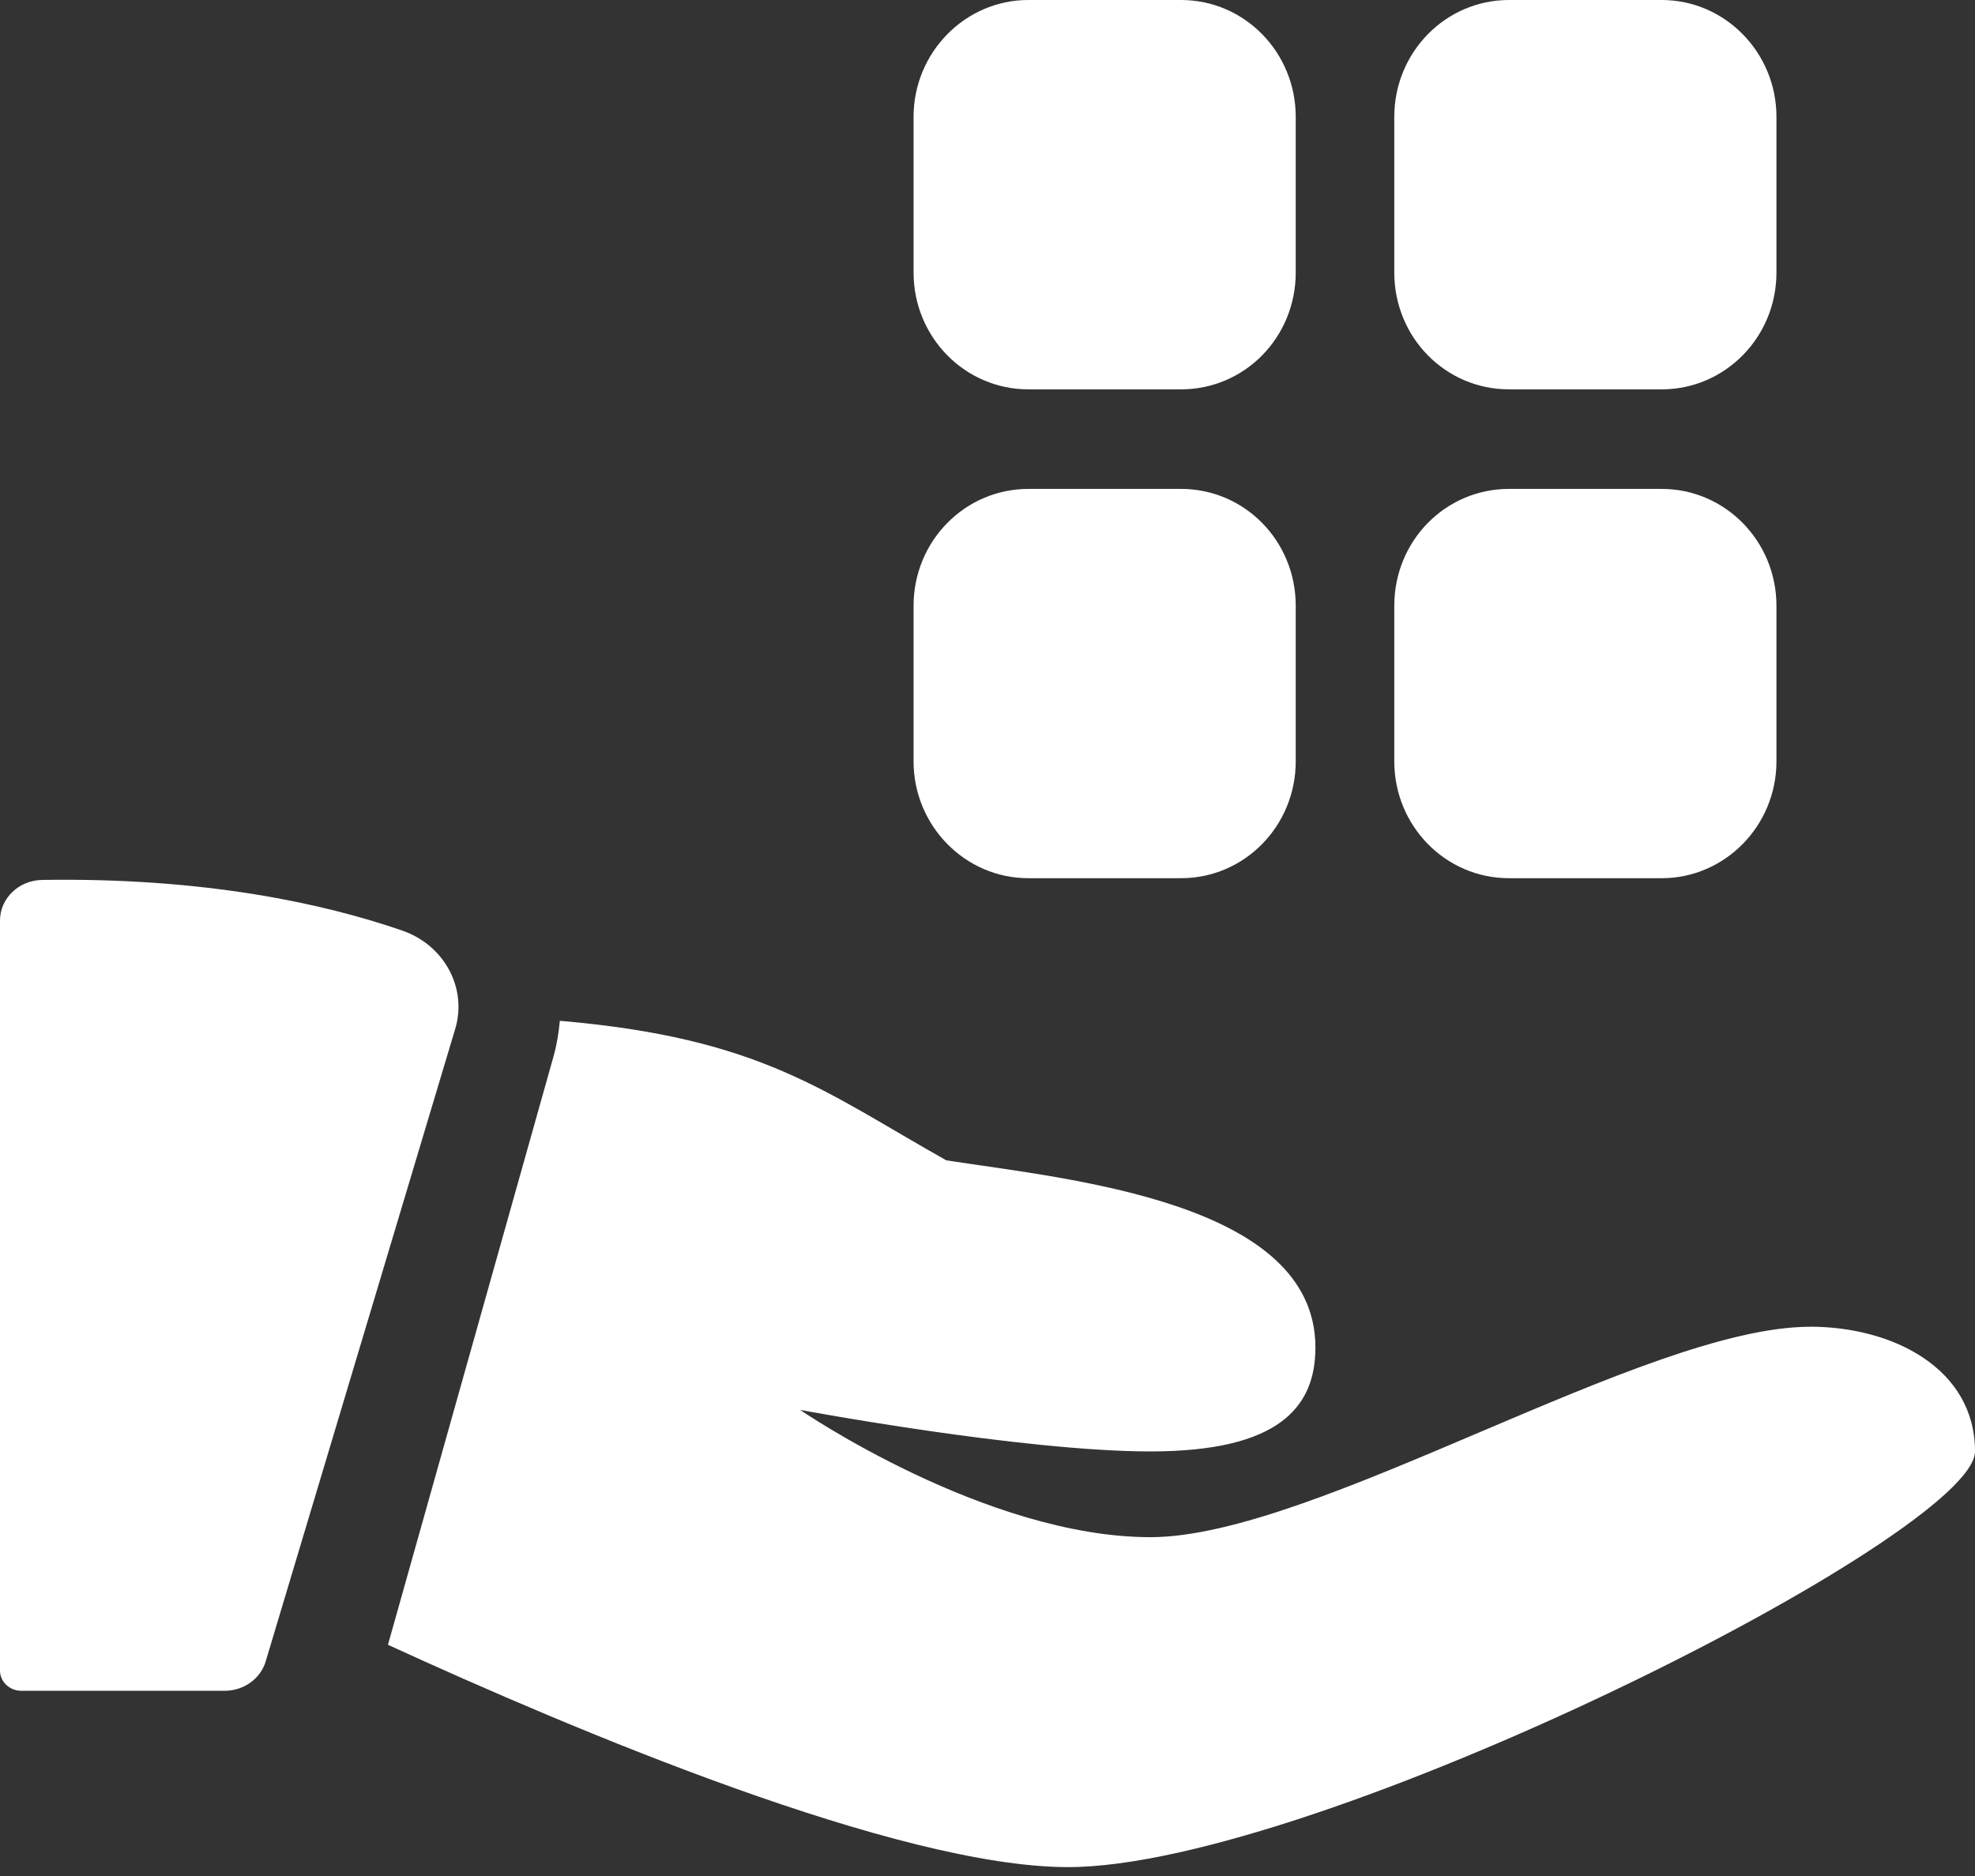
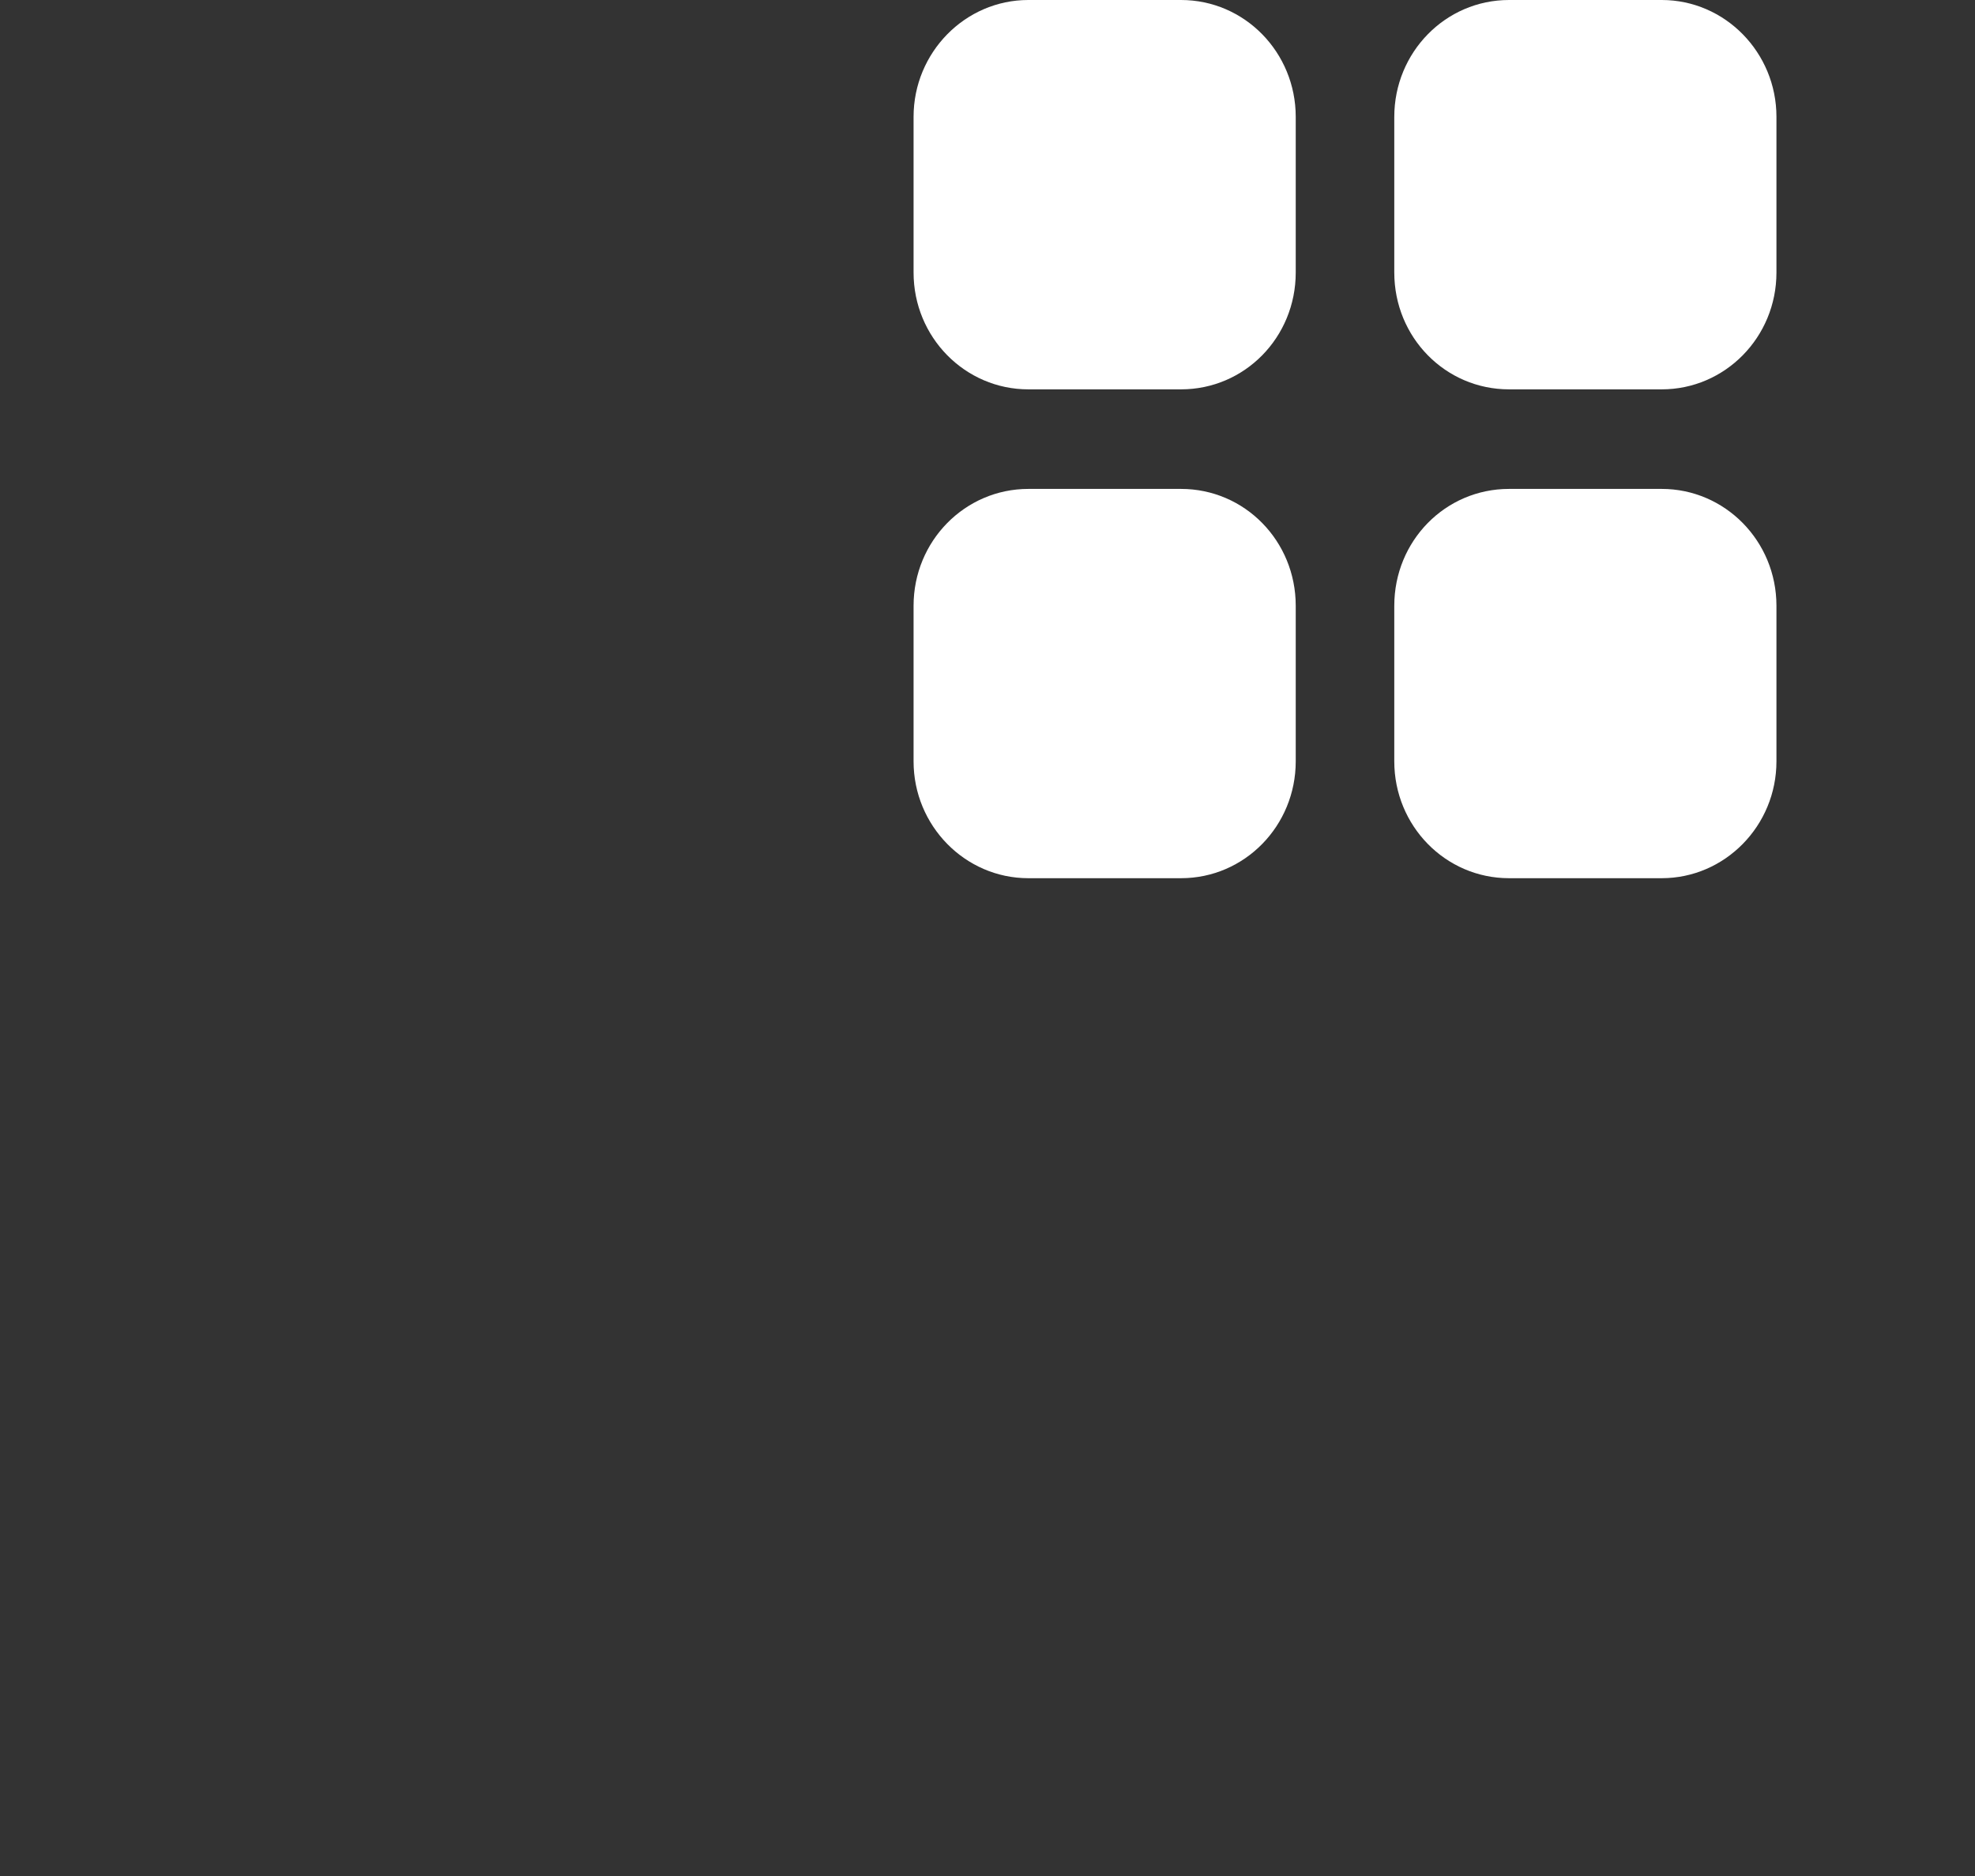
<svg xmlns="http://www.w3.org/2000/svg" width="60" height="57" fill="none">
  <rect width="100%" height="100%" fill="#333333" stroke="none" />
-   <path d="M1.277 26.736C.57 26.748 0 27.296 0 27.968v22.79c0 .34.291.615.65.615h6.171c.583 0 1.093-.364 1.251-.894l5.757-19.216c.372-1.242-.33-2.549-1.613-2.99-2.357-.813-5.973-1.616-10.939-1.537zM54.99 40.312c-5.009 0-15.028 6.393-20.038 6.393s-10.645-3.867-10.645-3.867S31.055 44.1 34.952 44.1c3.898 0 5.01-1.342 5.01-3.158 0-4.42-7.444-5.107-11.212-5.686-3.697-2.076-5.618-3.718-11.742-4.24-.035.36-.09.719-.19 1.075l-5.032 17.884c5.698 2.614 15.512 6.755 20.661 6.755C39.962 56.73 60 46.627 60 44.1c0-2.526-2.505-3.79-5.01-3.79z" fill="#fff" />
  <path fill-rule="evenodd" clip-rule="evenodd" d="M31.24 0h4.639c1.934 0 3.485 1.595 3.485 3.551V8.28c0 1.969-1.55 3.55-3.485 3.55H31.24c-1.921 0-3.486-1.581-3.486-3.55V3.55C27.754 1.595 29.32 0 31.24 0zm0 14.855h4.639c1.934 0 3.485 1.582 3.485 3.551v4.727c0 1.956-1.55 3.55-3.485 3.55H31.24c-1.921 0-3.486-1.594-3.486-3.55v-4.727c0-1.97 1.565-3.551 3.486-3.551zM50.483 0h-4.639c-1.935 0-3.486 1.595-3.486 3.551V8.28c0 1.969 1.551 3.55 3.486 3.55h4.639c1.92 0 3.485-1.581 3.485-3.55V3.55c0-1.955-1.564-3.55-3.485-3.55zm-4.64 14.855h4.64c1.92 0 3.485 1.582 3.485 3.551v4.727c0 1.956-1.564 3.55-3.486 3.55h-4.638c-1.935 0-3.486-1.594-3.486-3.55v-4.727c0-1.97 1.55-3.551 3.486-3.551z" fill="#fff" />
</svg>